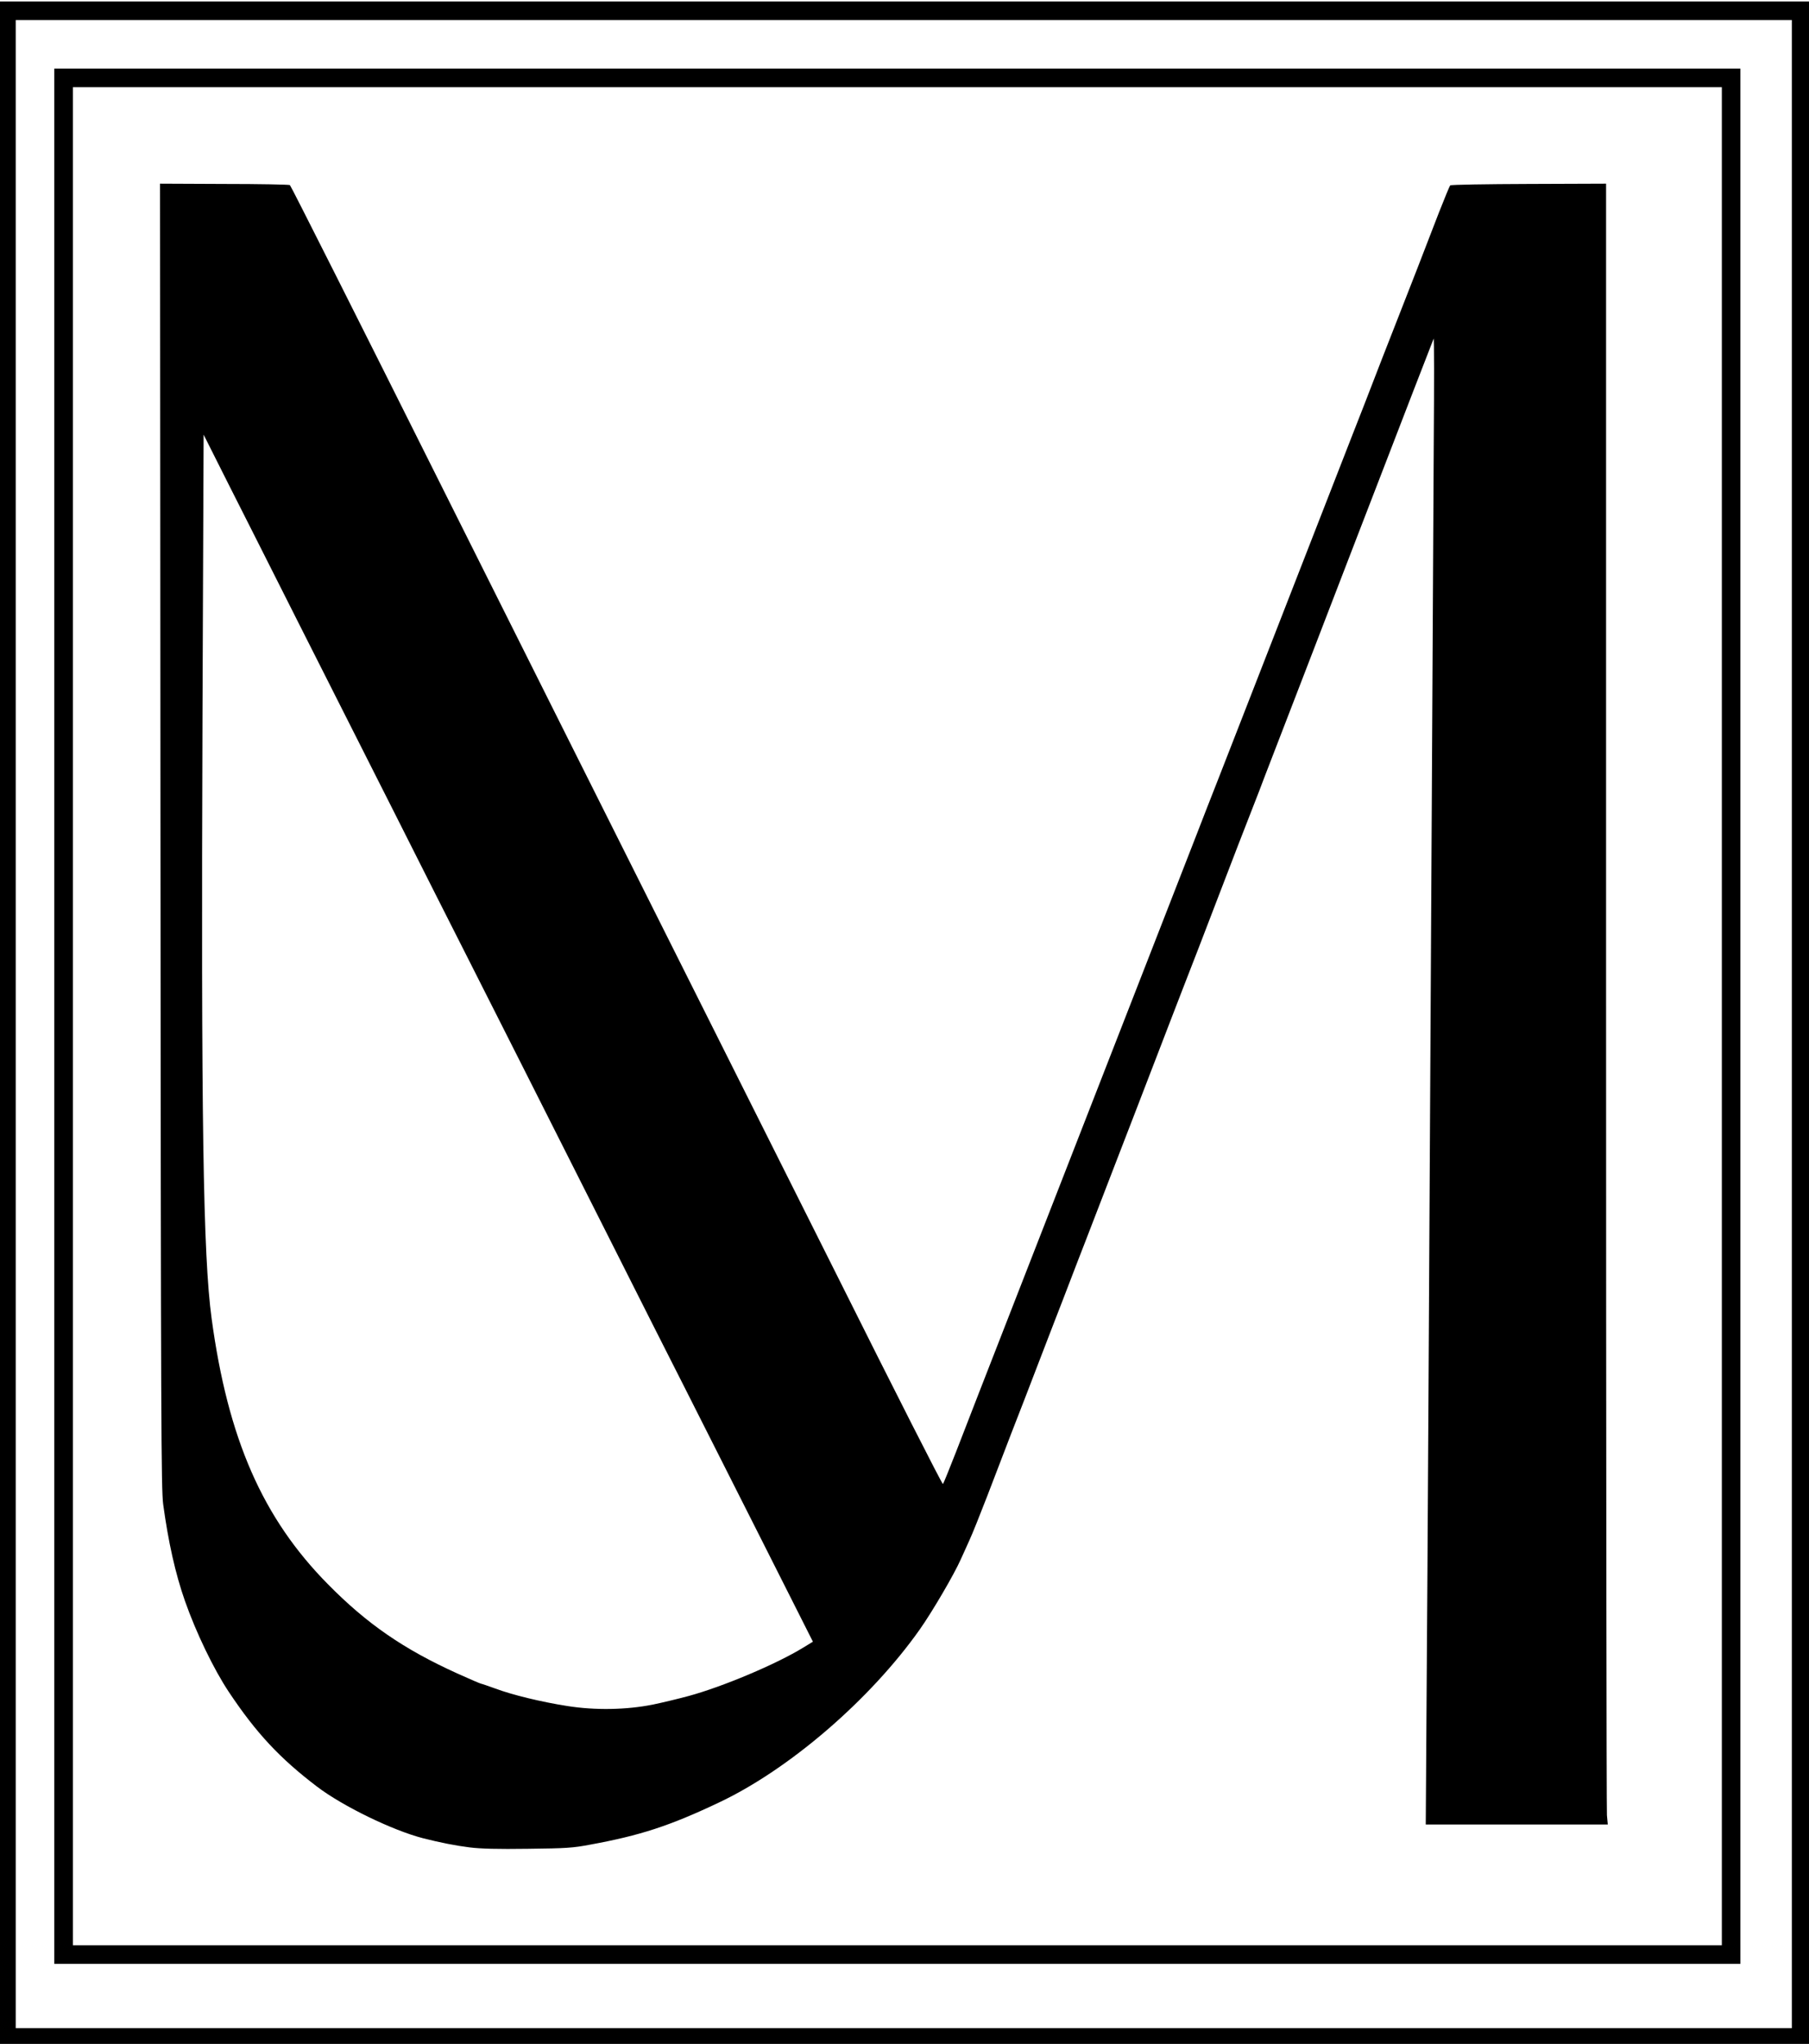
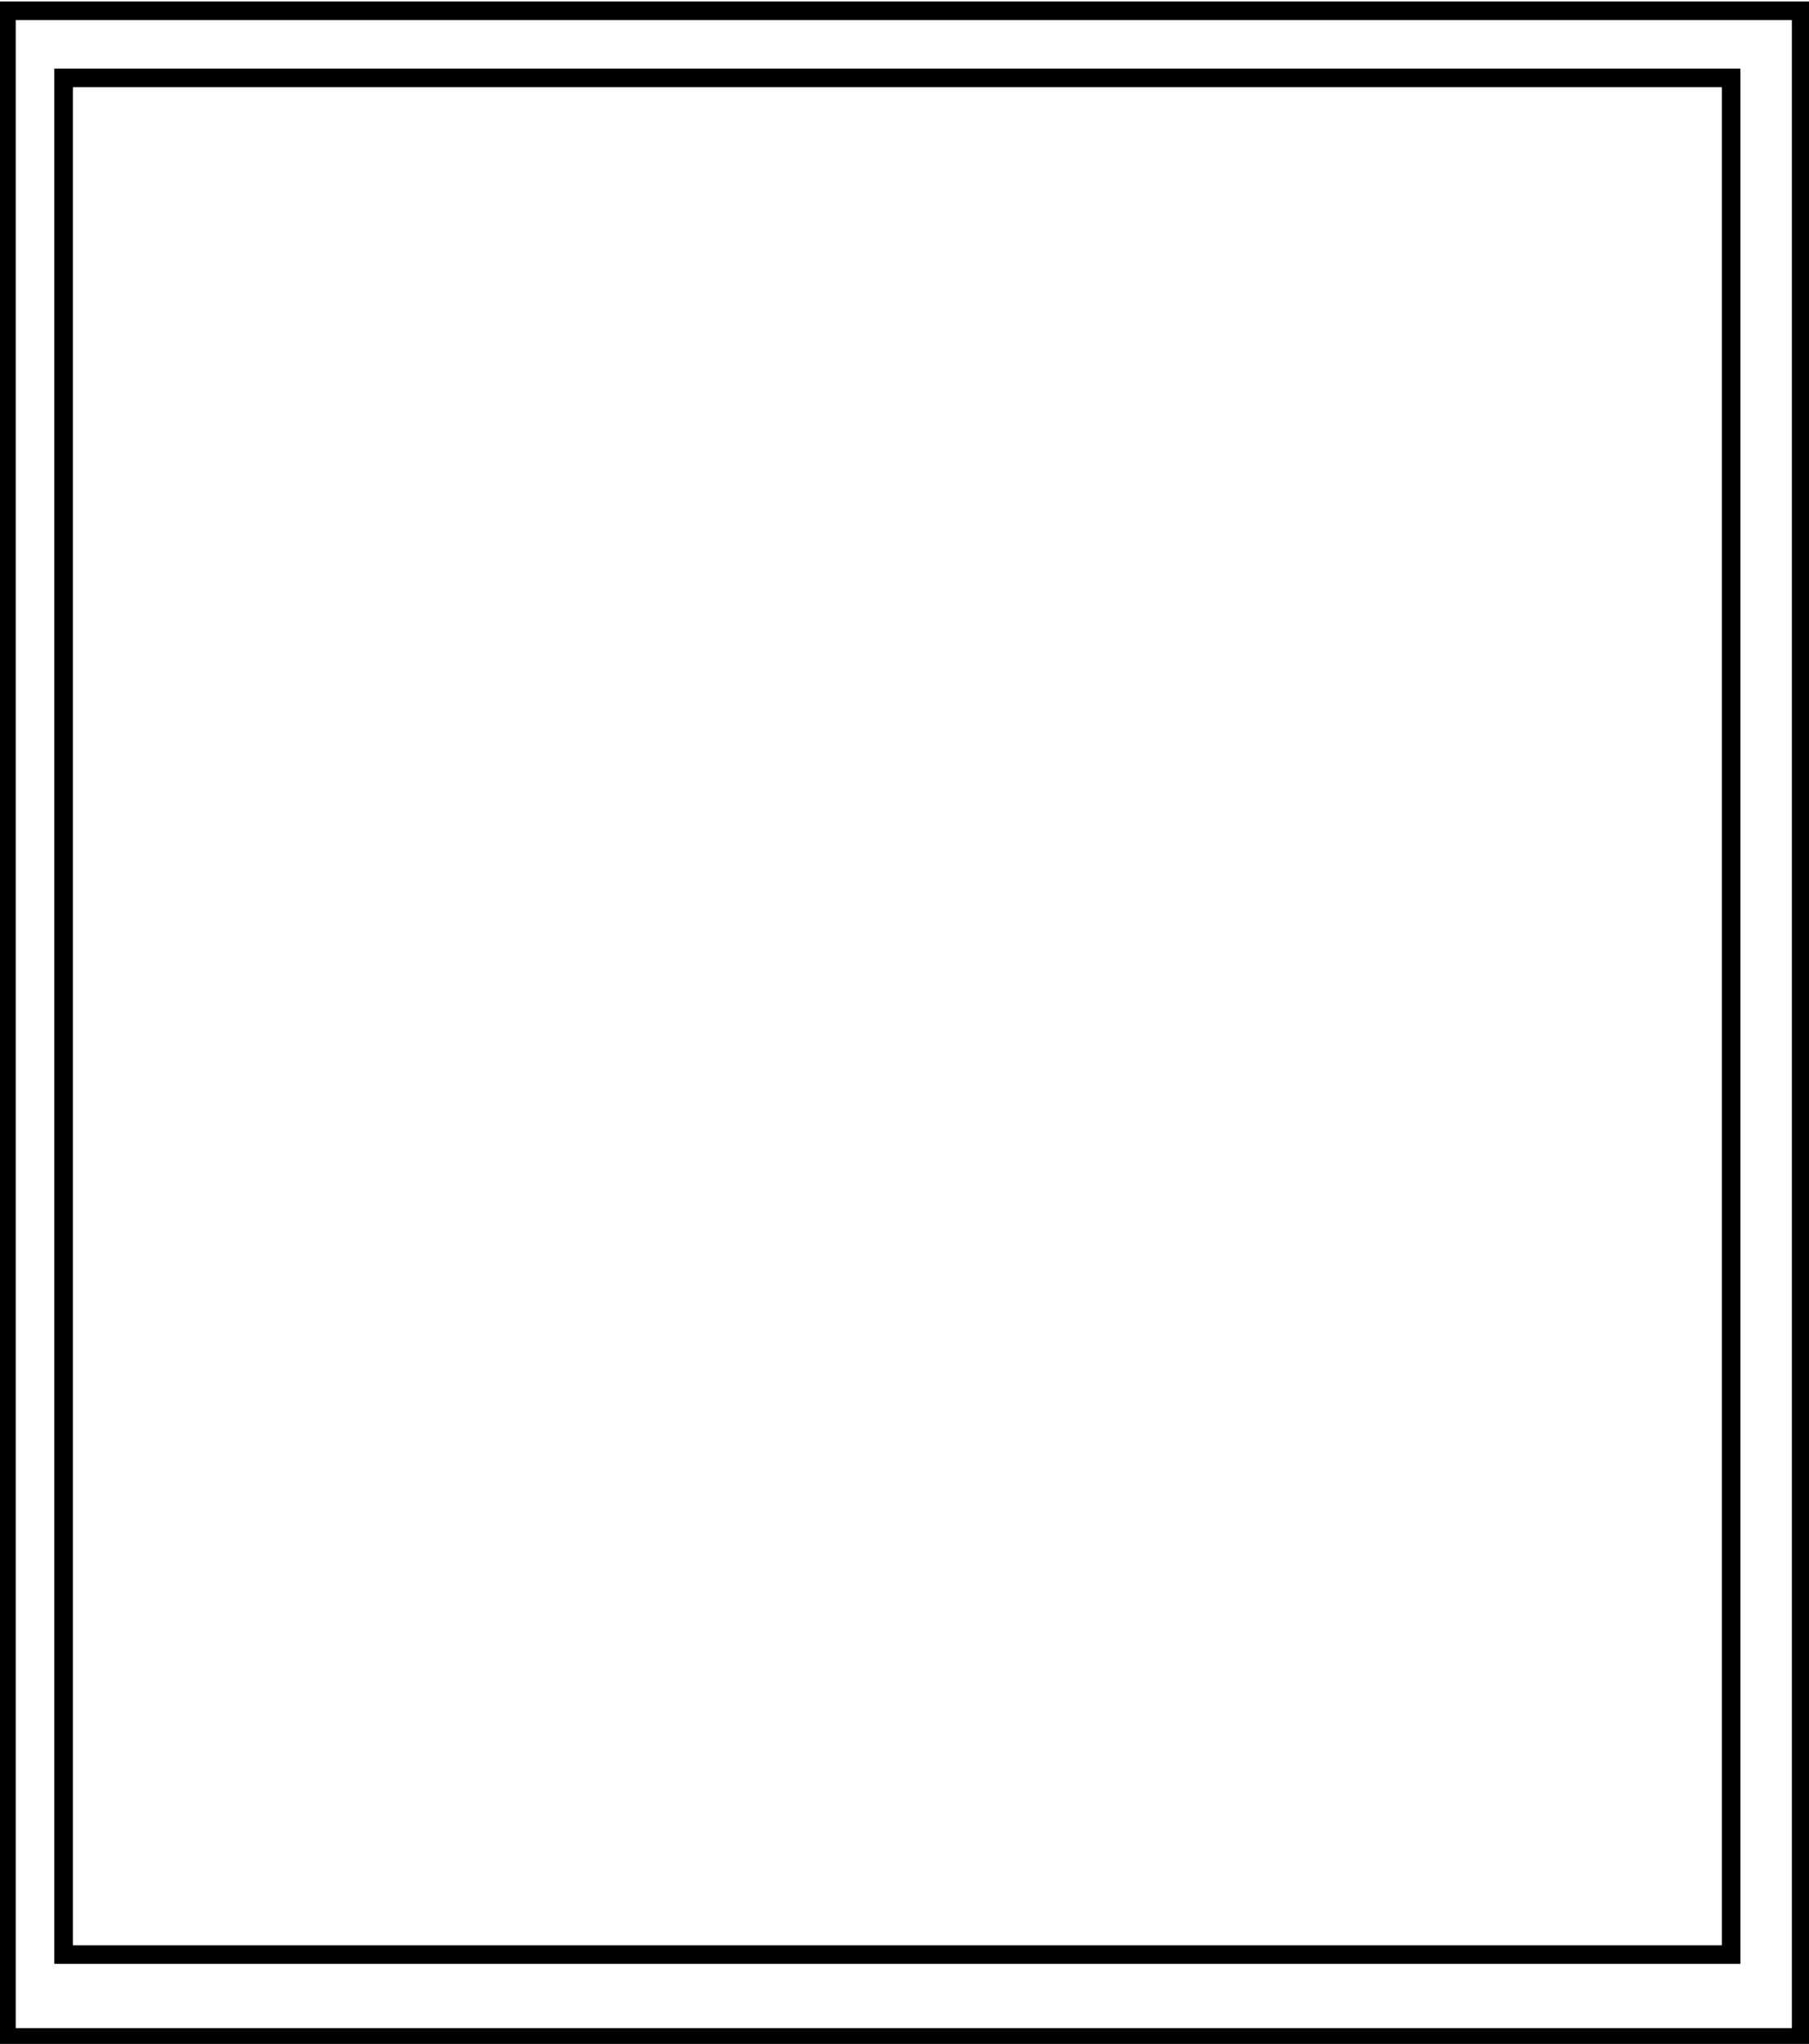
<svg xmlns="http://www.w3.org/2000/svg" version="1.0" width="633px" height="715px" viewBox="0 0 633 715" preserveAspectRatio="xMidYMid meet">
  <g fill="#000000">
    <path d="M0 357.75 l0 -357.25 316.50 0 316.50 0 0 357.25 0 357.25 -316.50 0 -316.50 0 0 -357.25z m627 0.50 l0 -351.25 -310.75 0 -310.75 0 0 351.25 0 351.25 310.75 0 310.75 0 0 -351.25z" />
    <path d="M19 355.50 l0 -331.50 295 0 295 0 0 331.50 0 331.50 -295 0 -295 0 0 -331.50z m583.50 0 l0 -325 -288.50 0 -288.50 0 0 325 0 325 288.50 0 288.50 0 0 -325z" />
-     <path d="M164.25 646.25 c-4.80 -0.60 -10.15 -1.65 -16.25 -3.20 -10.65 -2.75 -28.05 -11.20 -37 -18 -13.10 -9.95 -21.35 -18.80 -30.95 -33.20 -5.25 -7.90 -11.40 -20.60 -15.35 -31.85 -3.35 -9.55 -5.80 -20.55 -7.60 -33.75 -0.70 -5.40 -0.80 -27.90 -0.95 -234 l-0.15 -228 22.45 0.10 c12.35 0 22.70 0.20 23 0.40 0.30 0.15 24.65 48.50 54.10 107.40 29.50 58.90 64.10 128.05 76.95 153.60 12.85 25.60 39.95 79.65 60.25 120.15 20.25 40.55 37 73.50 37.20 73.25 0.20 -0.20 2.25 -5.25 4.55 -11.15 6.45 -16.65 8.80 -22.70 17.45 -44.85 9.15 -23.50 20.50 -52.55 31.45 -80.65 4.15 -10.60 12.95 -33.20 19.60 -50.25 6.65 -17.05 13.65 -34.95 15.50 -39.75 1.85 -4.80 5.45 -14.05 8 -20.50 2.50 -6.45 6.10 -15.70 8 -20.50 1.85 -4.80 7.05 -18.10 11.50 -29.50 4.45 -11.40 9.65 -24.70 11.50 -29.50 8.70 -22.30 10.75 -27.60 15.50 -39.75 2.80 -7.15 6.20 -15.80 7.50 -19.25 1.30 -3.45 4.70 -12.10 7.50 -19.25 5.65 -14.40 10.35 -26.45 15.55 -40 1.95 -4.95 3.70 -9.20 3.90 -9.40 0.25 -0.25 12.60 -0.45 27.50 -0.50 l27.05 -0.10 0 283.75 c0 156.05 0.15 285.20 0.30 287 l0.30 3.25 -31.85 0 -31.85 0 0.30 -45.50 c0.35 -45.60 0.85 -138.40 1.80 -309.50 0.25 -50.30 0.60 -108.15 0.70 -128.50 0.15 -20.35 0.15 -36.65 -0.05 -36.25 -0.45 1.10 -13.95 35.95 -16.15 41.75 -1.05 2.75 -6 15.60 -11 28.50 -5 12.95 -9.70 25.20 -10.50 27.25 -0.80 2.05 -5.50 14.35 -10.50 27.25 -5 12.95 -9.95 25.75 -11 28.50 -1.05 2.75 -2.65 7.05 -3.65 9.50 -3.10 7.90 -7.65 19.65 -12.85 33.25 -4.55 11.90 -8.75 22.80 -12.35 32 -0.70 1.80 -2.55 6.65 -4.15 10.75 -9.10 23.65 -15.95 41.45 -18.60 48.25 -1.65 4.25 -4.05 10.55 -5.40 14 -1.35 3.45 -3.75 9.75 -5.40 14 -1.65 4.25 -4.20 10.80 -5.60 14.50 -1.40 3.70 -3.95 10.25 -5.60 14.50 -1.65 4.25 -4.10 10.60 -5.45 14.15 -1.35 3.50 -3.55 9.20 -4.90 12.75 -2.65 6.75 -5.65 14.50 -13.05 33.85 -2.55 6.60 -5.35 13.60 -6.25 15.50 -0.85 1.95 -2.25 4.95 -3.05 6.75 -2.30 5.20 -9.90 18.20 -14.30 24.45 -17.30 24.55 -45.75 49.05 -70.40 60.65 -17.20 8.15 -27.50 11.50 -45 14.70 -6 1.15 -8.40 1.30 -21.75 1.45 -10.60 0.15 -16.60 0 -20.50 -0.50z m64.20 -49.95 c3.40 -0.70 9 -2.05 12.50 -3 11.95 -3.25 30.60 -11.10 40.15 -16.95 l3.35 -2.05 -17.30 -34.30 c-9.50 -18.85 -21.70 -43 -27.15 -53.75 -5.45 -10.70 -16.25 -32.10 -24 -47.50 -31.25 -61.95 -42.05 -83.35 -51.50 -102 -5.45 -10.70 -17.65 -34.90 -27.15 -53.75 -9.50 -18.85 -24.40 -48.30 -33.10 -65.50 -8.65 -17.20 -19.65 -38.95 -24.40 -48.35 l-8.60 -17.10 -0.40 98.60 c-0.50 140.50 0.20 188.55 3.20 210.60 5.70 42.10 17.85 69.85 40.75 93 13.65 13.85 26.50 22.70 45.30 31.20 4.30 1.95 8.05 3.55 8.25 3.55 0.20 0 2.50 0.80 5 1.70 5.90 2.20 15.90 4.65 25.15 6.10 9.75 1.55 20.75 1.35 29.95 -0.50z" />
  </g>
  <g fill="none">
    <path d="M0 357.50 l0 -357.50 316.50 0 316.50 0 0 357.50 0 357.50 -316.50 0 -316.50 0 0 -357.50z m632 0.50 l0 -356 -315.50 0 -315.50 0 0 356 0 356 315.50 0 315.50 0 0 -356z" />
    <path d="M4 358.25 l0 -352.75 312.40 0 312.35 0 -0.15 352.75 -0.10 352.75 -312.25 0 -312.25 0 0 -352.75z m603.50 -2.75 l0 -330 -293.50 0 -293.50 0 0 330 0 330 293.50 0 293.50 0 0 -330z" />
-     <path d="M24 355.50 l0 -326.50 290 0 290 0 0 326.50 0 326.50 -290 0 -290 0 0 -326.50z m180.75 288.35 c17.55 -3.20 27.95 -6.55 45.25 -14.75 24.65 -11.60 53.10 -36.10 70.40 -60.65 4.40 -6.25 12 -19.25 14.30 -24.45 0.80 -1.80 2.20 -4.80 3.05 -6.75 0.90 -1.90 3.70 -8.90 6.25 -15.50 7.40 -19.35 10.40 -27.10 13.05 -33.85 1.35 -3.55 3.55 -9.25 4.90 -12.75 1.35 -3.55 3.80 -9.90 5.45 -14.15 1.65 -4.25 4.20 -10.80 5.60 -14.50 1.40 -3.70 3.95 -10.25 5.60 -14.50 1.65 -4.25 4.05 -10.55 5.40 -14 1.35 -3.45 3.75 -9.75 5.40 -14 2.65 -6.80 9.50 -24.60 18.60 -48.25 1.60 -4.10 3.45 -8.95 4.15 -10.75 3.60 -9.20 7.80 -20.10 12.35 -32 5.20 -13.60 9.75 -25.35 12.85 -33.25 1 -2.45 2.60 -6.75 3.65 -9.50 1.05 -2.75 6 -15.55 11 -28.50 5 -12.90 9.70 -25.20 10.50 -27.25 0.80 -2.05 5.50 -14.30 10.50 -27.25 5 -12.90 10.15 -26.30 11.50 -29.75 1.30 -3.45 5.50 -14.25 9.25 -24 3.80 -9.75 7.55 -19.55 8.35 -21.75 l1.45 -4 -0.30 45 c-0.25 42.10 -0.50 84.75 -1.75 309.50 -0.25 48.70 -0.60 107.85 -0.80 131.50 l-0.30 43 30.30 0 c30.10 0 30.35 0 30.10 -1 -0.15 -0.55 -0.30 -129 -0.30 -285.50 l0 -284.50 -25.60 0.10 c-14.05 0.05 -25.75 0.30 -25.95 0.50 -0.20 0.20 -2 4.50 -3.90 9.55 -5.20 13.40 -9.80 25.25 -15.55 39.85 -2.80 7.15 -6.20 15.80 -7.50 19.25 -1.30 3.45 -4.70 12.10 -7.50 19.25 -4.80 12.30 -7.30 18.70 -15.45 39.65 -1.90 4.85 -7.10 18.20 -11.55 29.60 -4.45 11.40 -9.65 24.70 -11.50 29.50 -1.90 4.80 -5.50 14.05 -8 20.50 -2.55 6.45 -6.15 15.70 -8 20.50 -1.85 4.80 -8.85 22.70 -15.50 39.75 -6.65 17.05 -15.45 39.65 -19.60 50.25 -10.95 28.10 -22.30 57.15 -31.45 80.65 -4.45 11.30 -9.25 23.65 -10.70 27.35 -9 23.20 -12.35 31.75 -12.55 32.10 -0.15 0.25 -4.60 -8.20 -9.90 -18.70 -14 -27.75 -143.10 -285.50 -184.50 -368.25 -19.40 -38.85 -35.55 -70.75 -35.80 -70.90 -0.25 -0.15 -9.95 -0.35 -21.50 -0.40 l-21 -0.10 0.15 226.50 c0.15 204.70 0.25 227.10 0.95 232.50 1.80 13.20 4.25 24.20 7.60 33.75 2.55 7.25 4 10.55 8.40 19.60 6.80 13.85 17.40 27.90 28.35 37.55 10.45 9.20 17.25 13.75 29.05 19.25 5.05 2.40 13.80 5.70 17.50 6.65 12.95 3.30 18.70 3.95 35 3.75 11.55 -0.15 14.15 -0.35 20.25 -1.45z" />
-     <path d="M197 598.30 c-9.25 -1.45 -19.25 -3.90 -25.15 -6.10 -2.50 -0.90 -4.80 -1.70 -5 -1.70 -0.20 0 -3.95 -1.60 -8.25 -3.55 -18.80 -8.50 -31.65 -17.35 -45.30 -31.20 -22.90 -23.15 -35.05 -50.90 -40.75 -93 -3.20 -23.50 -3.50 -48.55 -3.15 -241.75 0.10 -62.75 0.25 -77.40 0.80 -76 0.55 1.60 6.55 13.60 45.05 89.75 11.25 22.25 23.35 46.20 50.75 100.50 7.20 14.30 18.15 35.90 24.25 48 6.10 12.10 18.25 36.20 27 53.50 8.75 17.35 19.75 39.15 24.50 48.50 4.75 9.35 16.90 33.35 26.95 53.35 l18.35 36.40 -3.40 2.20 c-9.05 5.80 -28.70 14.20 -41.20 17.60 -12.95 3.50 -17.85 4.25 -28.45 4.45 -8.40 0.20 -10.75 0.05 -17 -0.95z" />
  </g>
</svg>